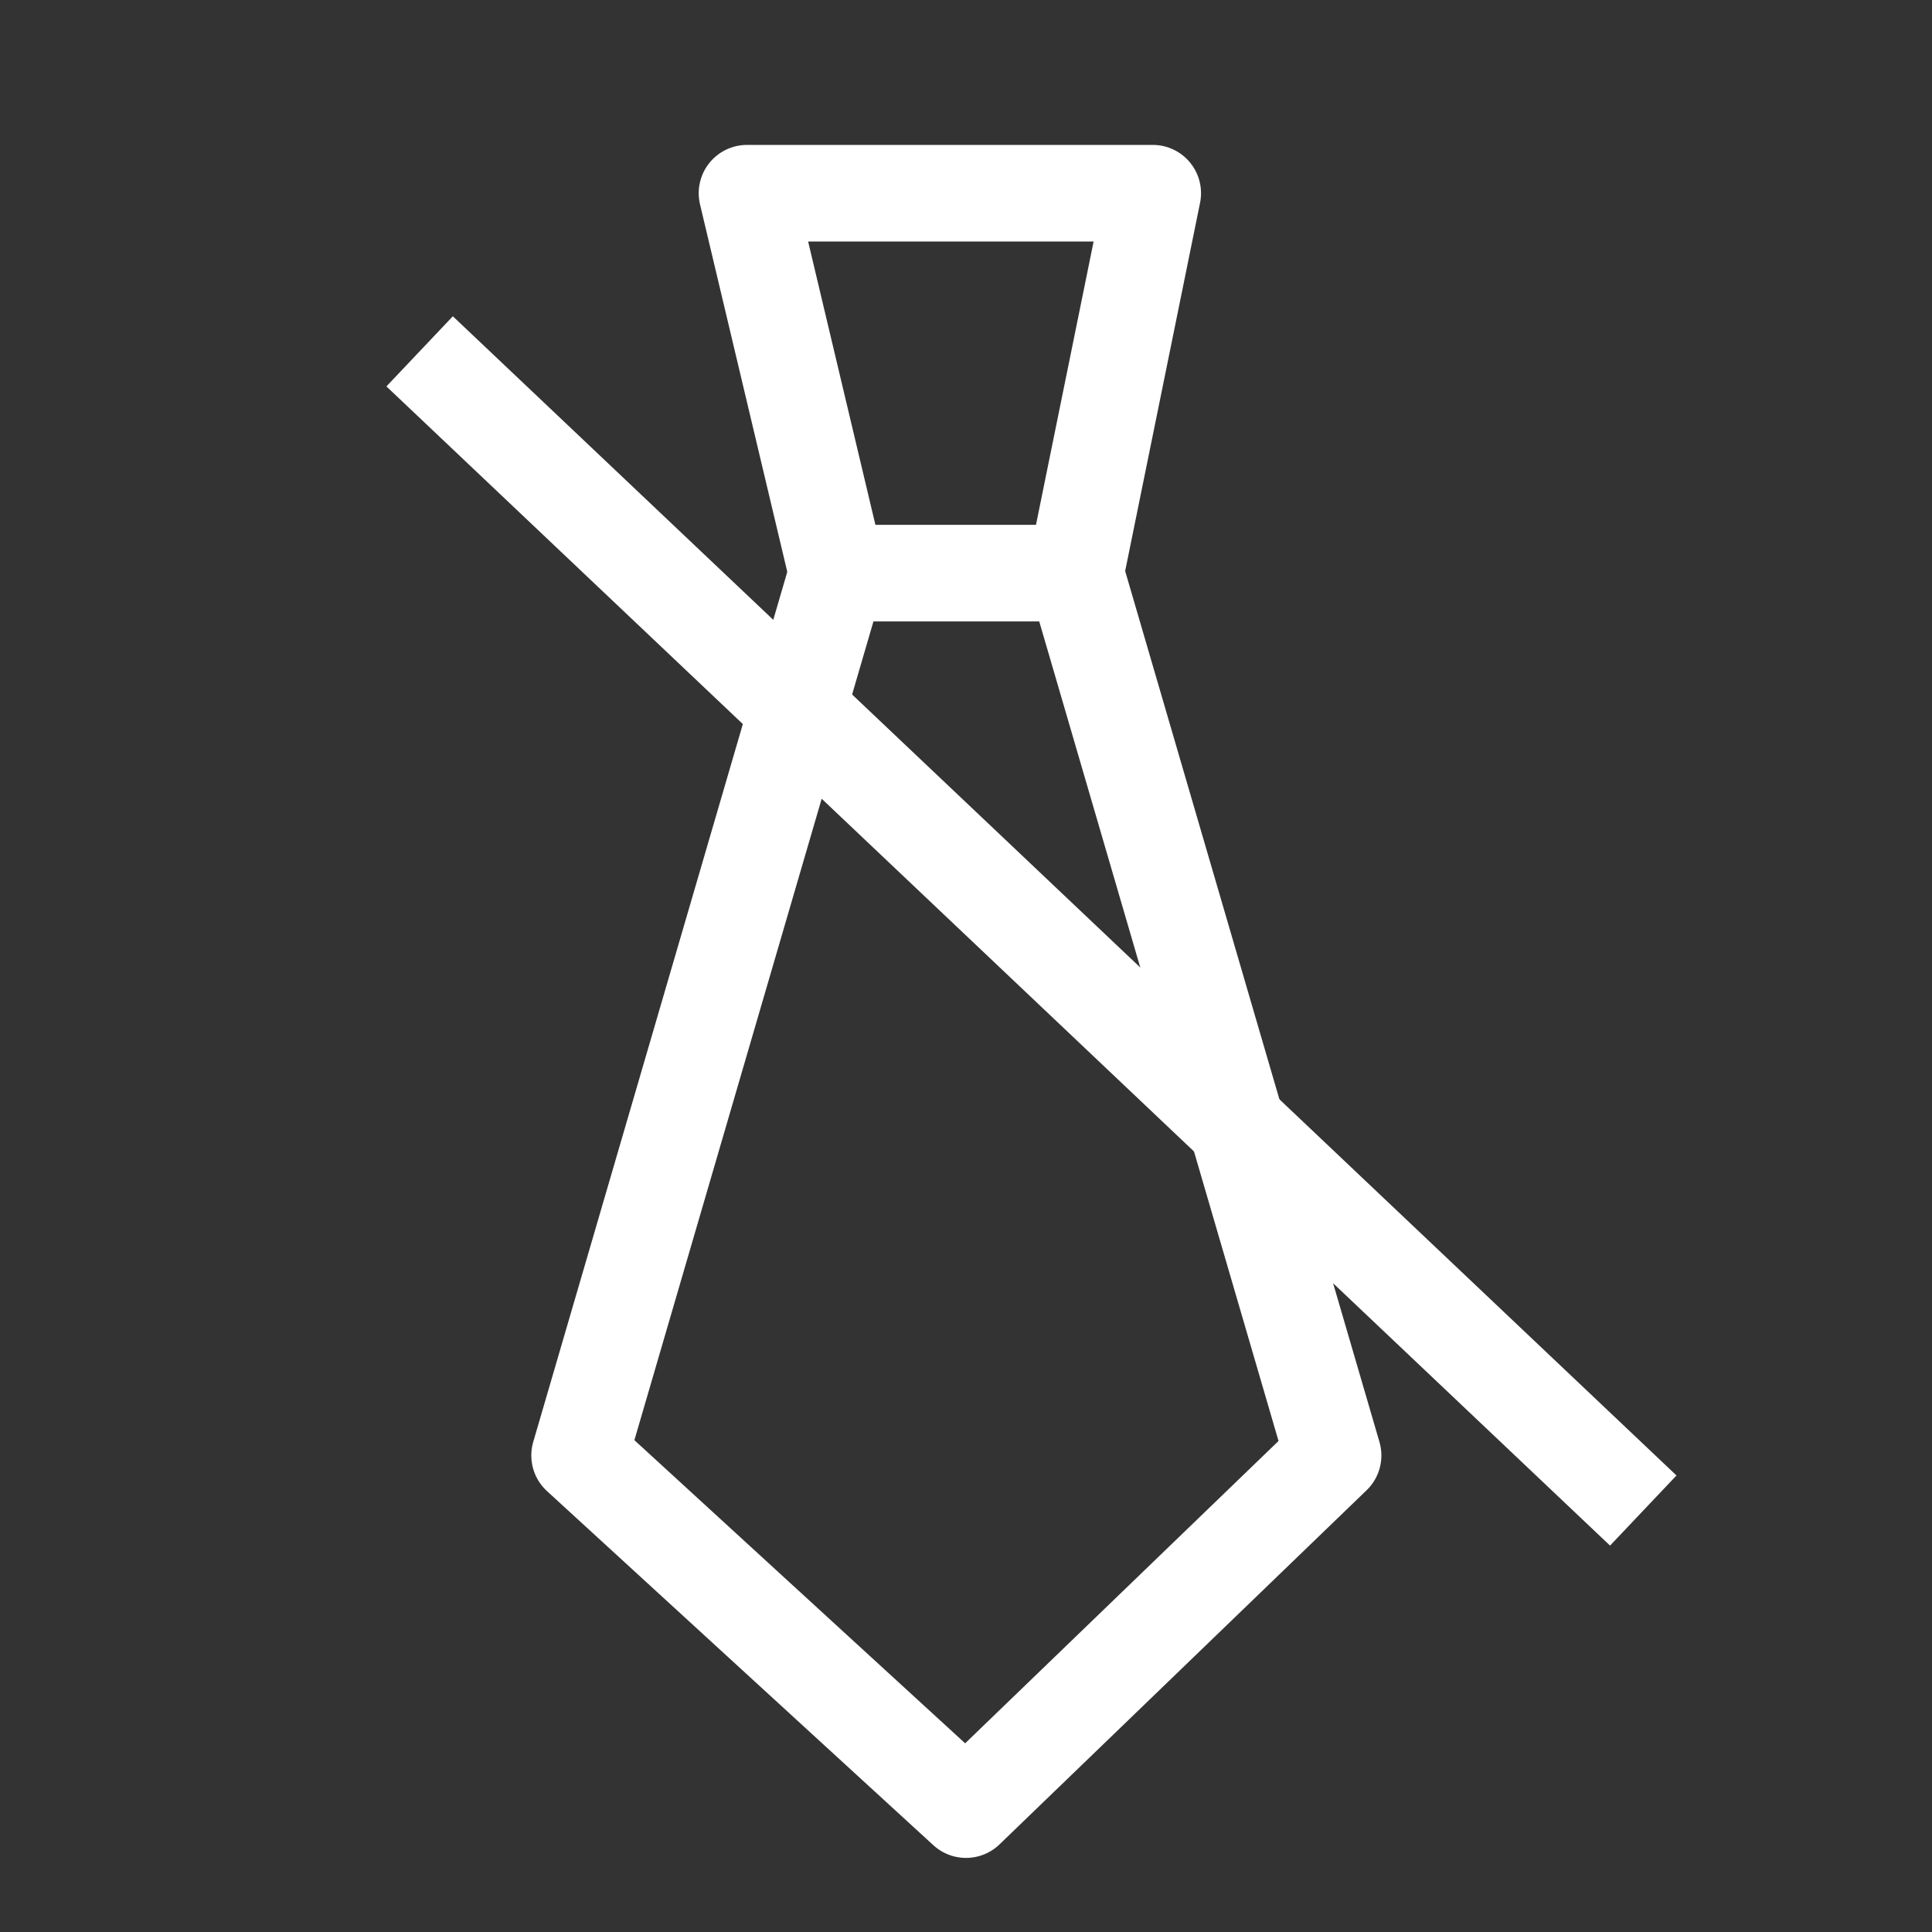
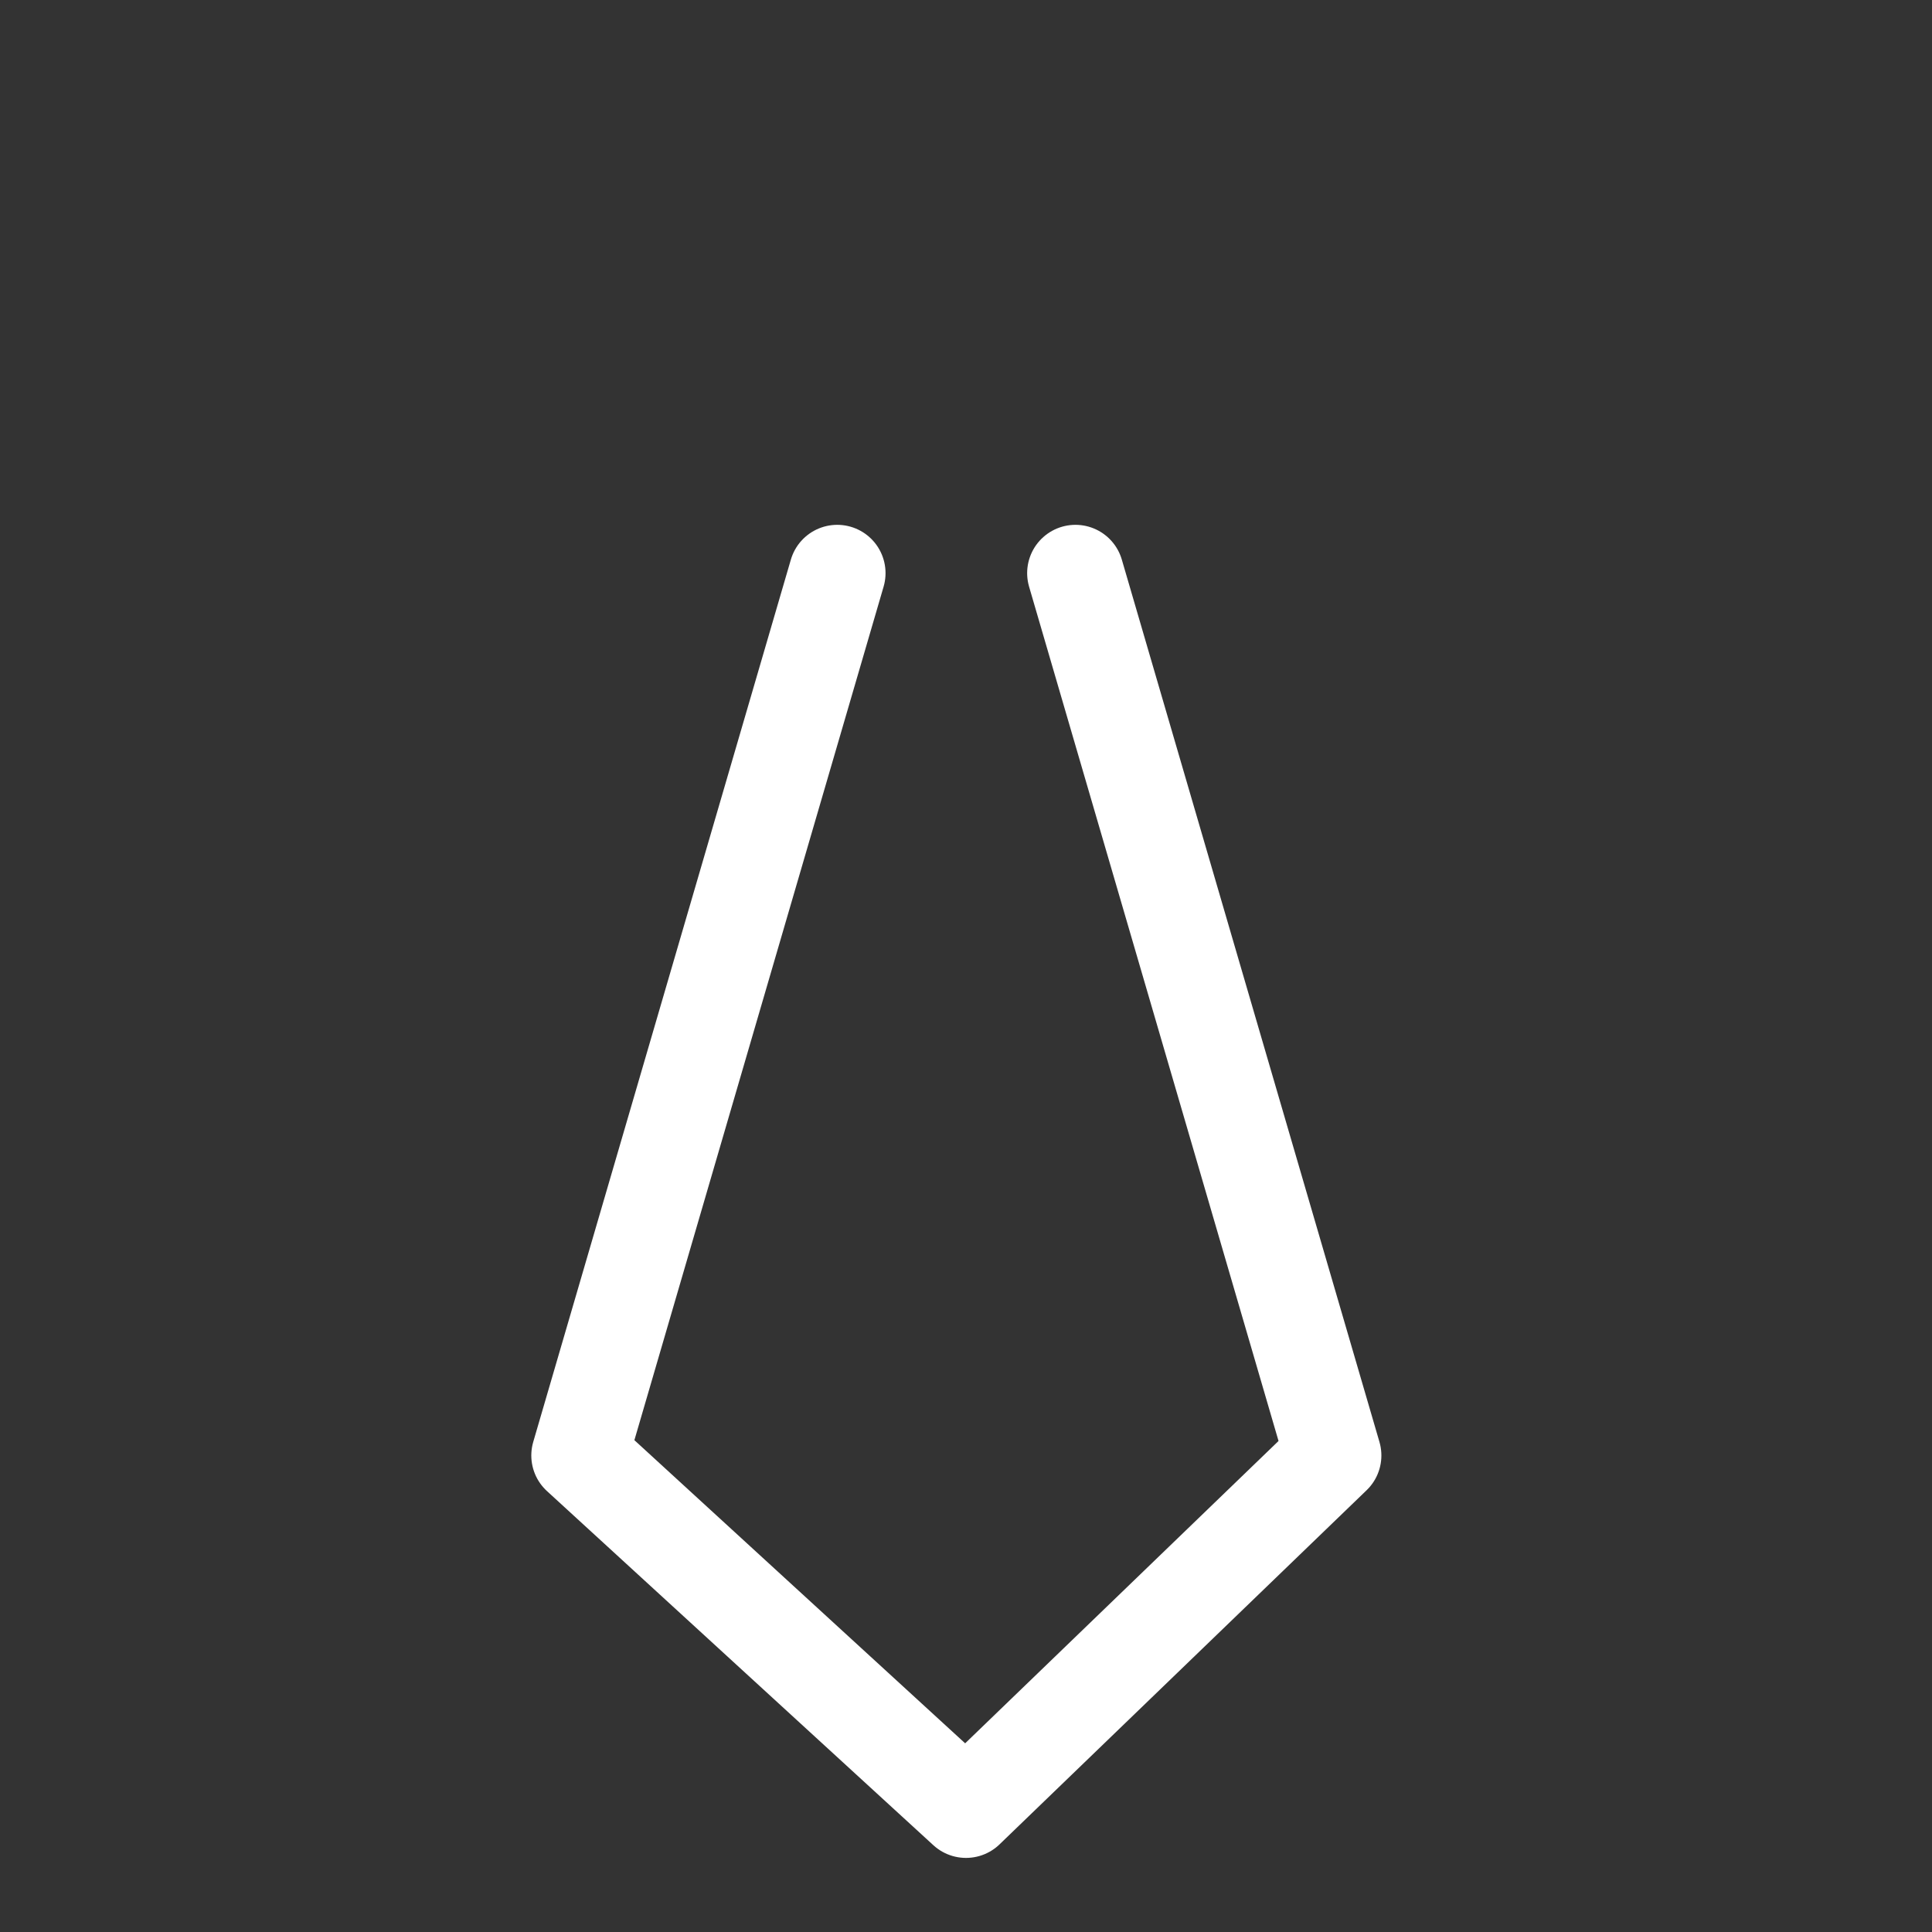
<svg xmlns="http://www.w3.org/2000/svg" width="20" height="20" viewBox="0 0 20 20" fill="none">
  <rect x="0" y="0" width="20" height="20" fill="#333333" stroke="none" />
  <path d="M11.133 5.933L13.8 15.067L10 18.733L6 15.067L8.667 5.933" stroke="white" stroke-linecap="round" stroke-linejoin="round" />
-   <path d="M11.133 5.933H8.667L7.733 2H11.933L11.133 5.933Z" stroke="white" stroke-linecap="round" stroke-linejoin="round" />
-   <line x1="4.344" y1="3.637" x2="17.011" y2="15.637" stroke="white" />
</svg>